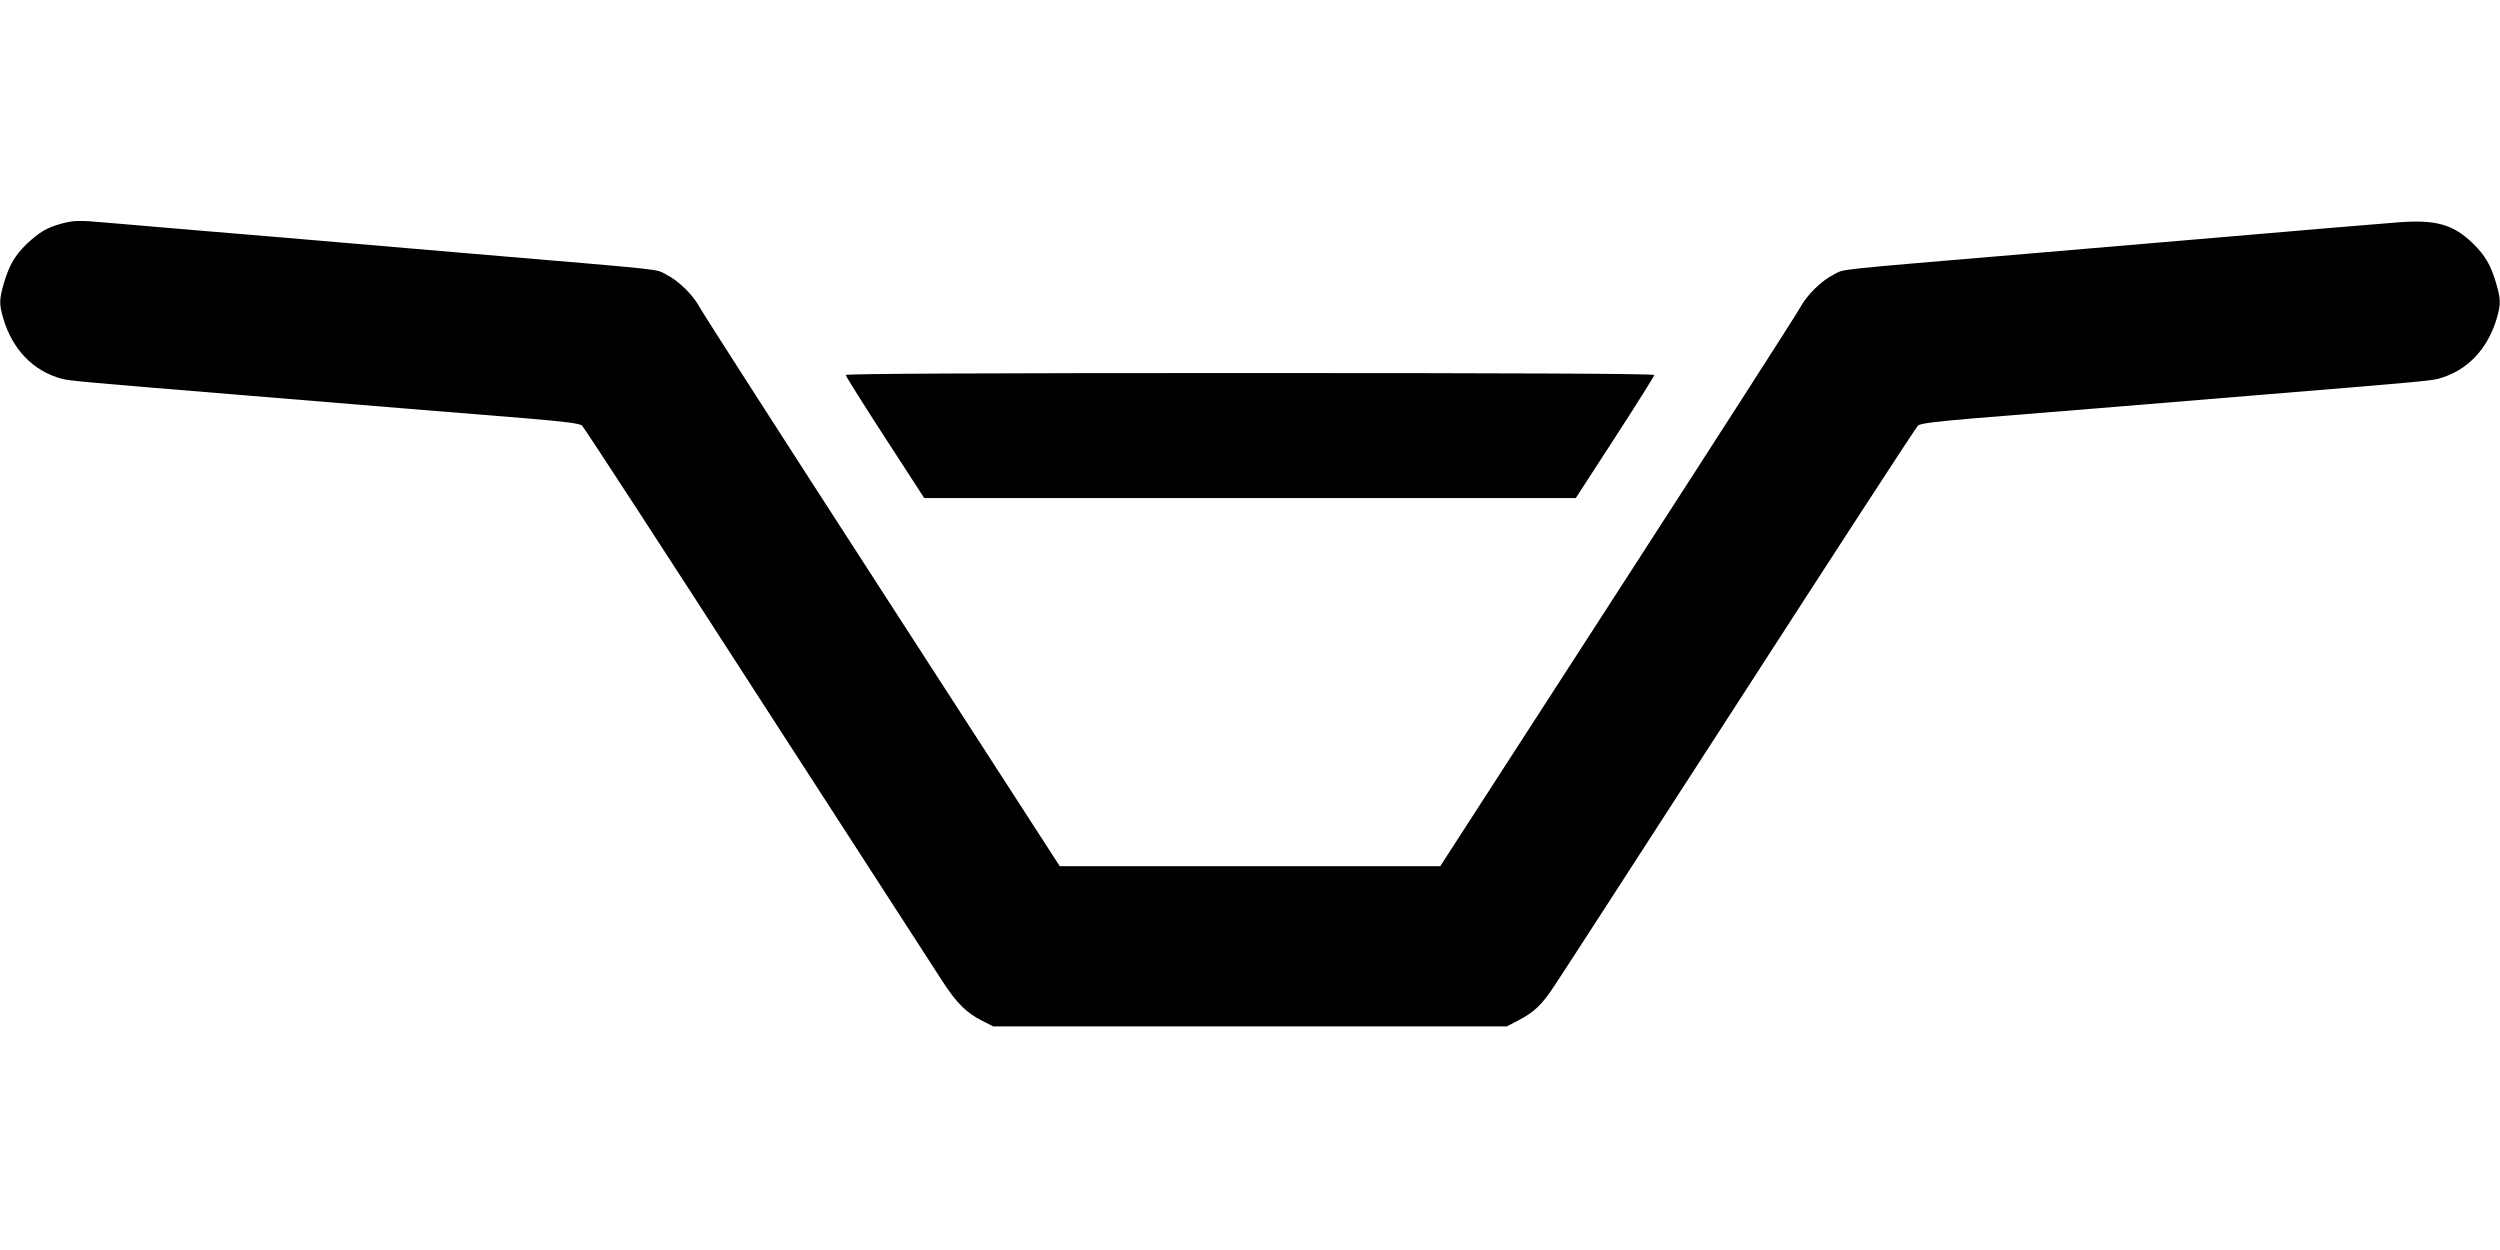
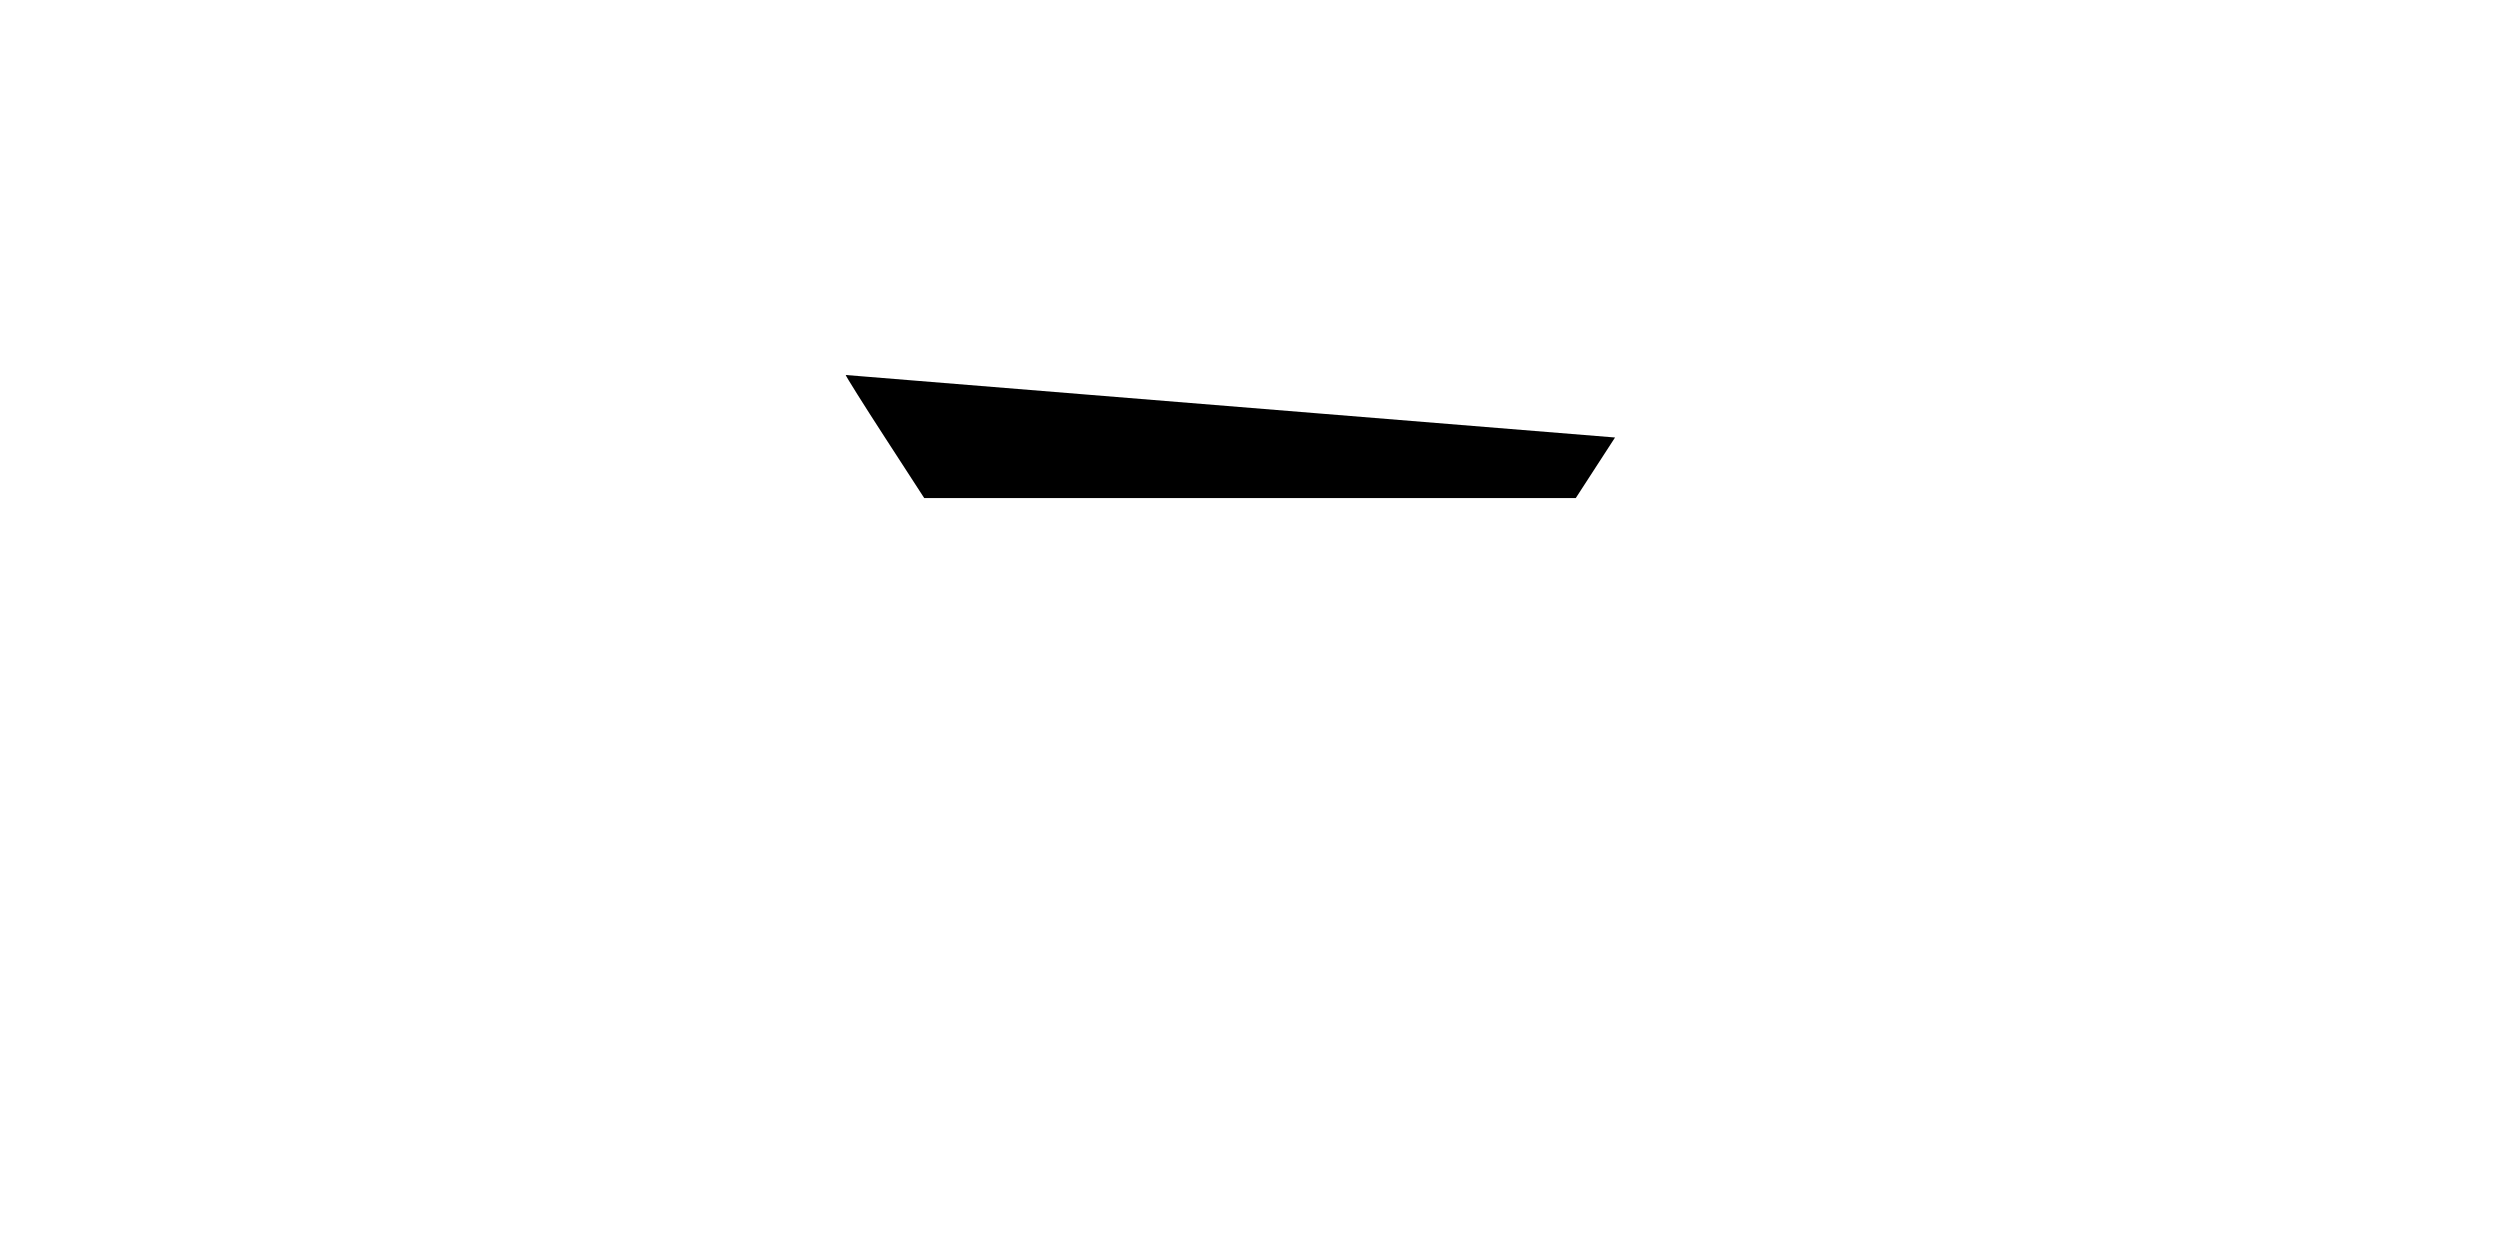
<svg xmlns="http://www.w3.org/2000/svg" version="1.0" width="1280pt" height="640pt" viewBox="0 0 1280 640" preserveAspectRatio="xMidYMid meet">
  <g transform="translate(0,640) scale(0.1,-0.1)" fill="#000000" stroke="none">
-     <path d="M311 5254 c-68 -18 -113 -45 -174 -103 -60 -58 -89 -107 -116 -197 -25 -86 -26 -109 -5 -182 47 -161 153 -271 299 -311 43 -11 120 -18 890 -81 275 -23 658 -54 850 -70 193 -16 475 -39 629 -51 214 -18 283 -27 296 -38 10 -9 416 -632 902 -1386 487 -753 912 -1410 944 -1460 71 -110 123 -161 200 -200 l59 -30 1315 0 1315 0 54 28 c87 45 125 81 193 185 36 53 464 716 953 1472 488 756 895 1382 905 1391 13 11 82 20 296 38 154 12 437 35 629 51 193 16 575 47 850 70 770 63 847 70 890 81 146 40 252 150 299 311 21 73 20 96 -5 182 -27 90 -56 139 -116 198 -104 101 -192 125 -392 109 -127 -10 -331 -27 -1196 -101 -192 -16 -510 -43 -705 -60 -1005 -85 -923 -76 -980 -105 -66 -33 -140 -107 -174 -171 -14 -27 -434 -681 -934 -1454 l-908 -1405 -974 0 -974 0 -908 1405 c-500 773 -920 1427 -934 1454 -34 64 -108 138 -174 171 -57 29 24 20 -980 105 -195 17 -485 41 -645 55 -159 14 -479 41 -710 60 -231 20 -469 40 -530 45 -141 13 -168 12 -234 -6z" />
-     <path d="M4330 4480 c0 -5 90 -149 201 -320 l201 -310 1668 0 1668 0 201 310 c111 171 201 315 201 320 0 7 -739 10 -2070 10 -1331 0 -2070 -3 -2070 -10z" />
+     <path d="M4330 4480 c0 -5 90 -149 201 -320 l201 -310 1668 0 1668 0 201 310 z" />
  </g>
</svg>